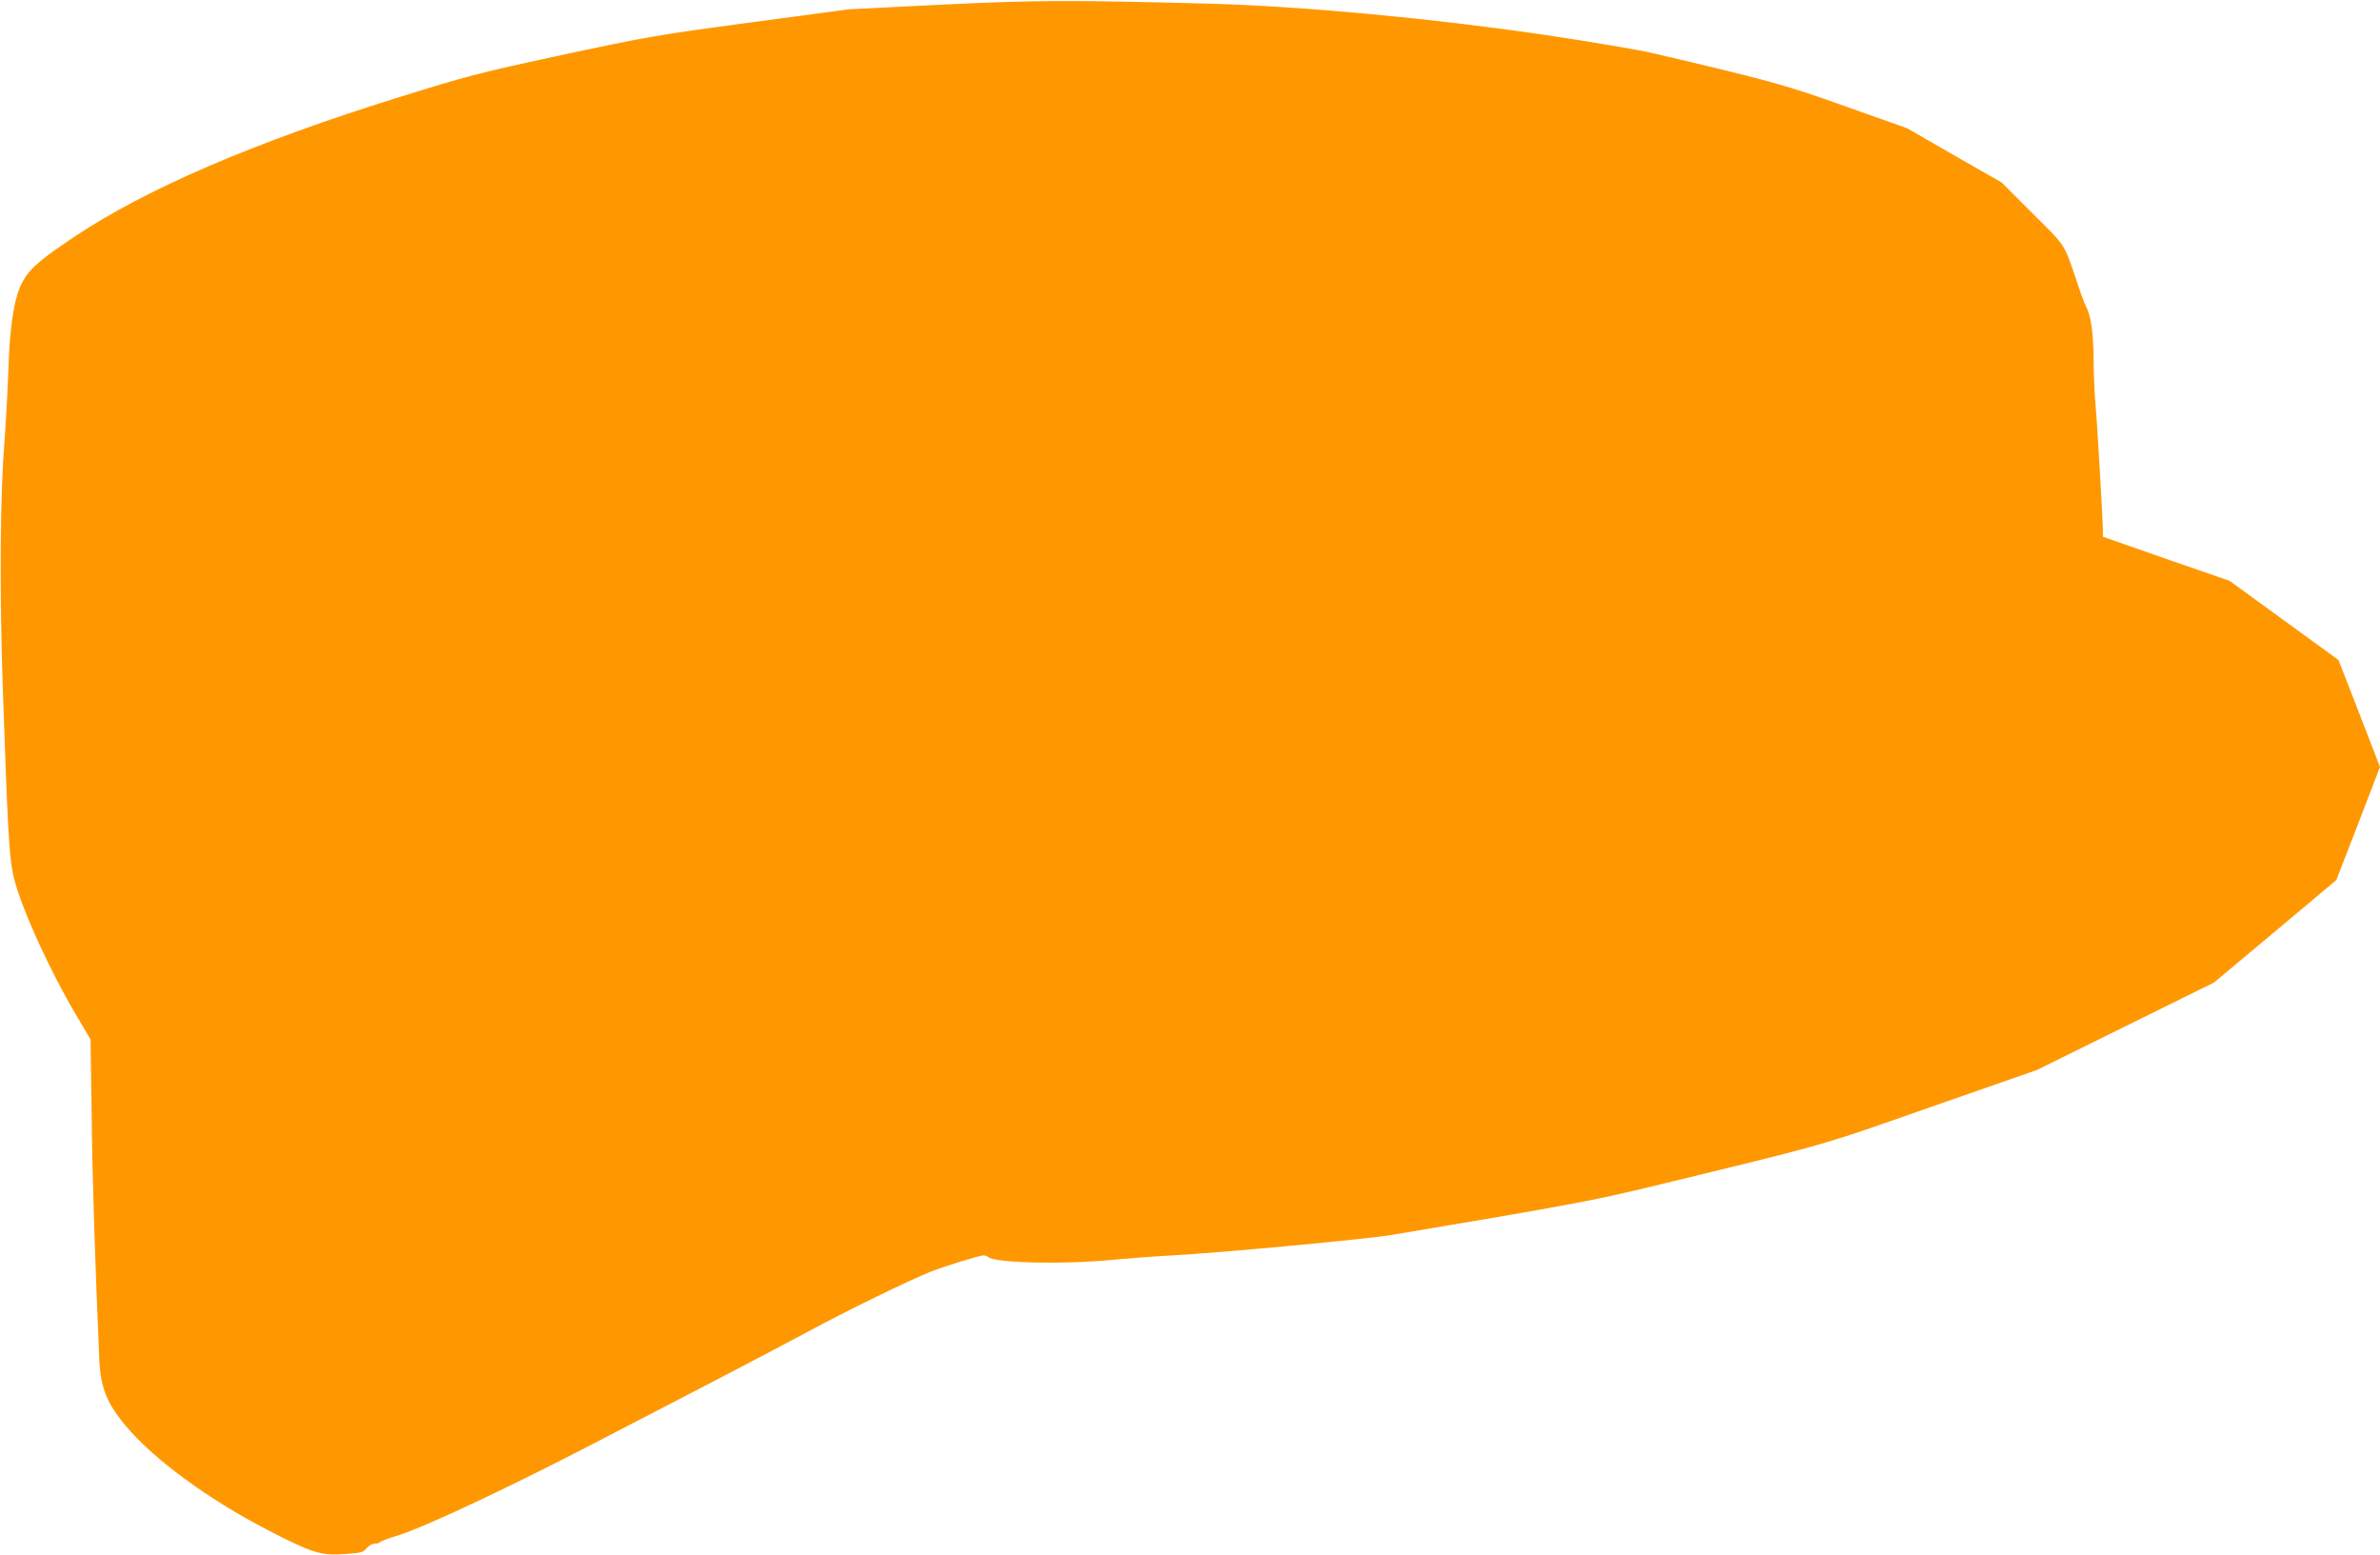
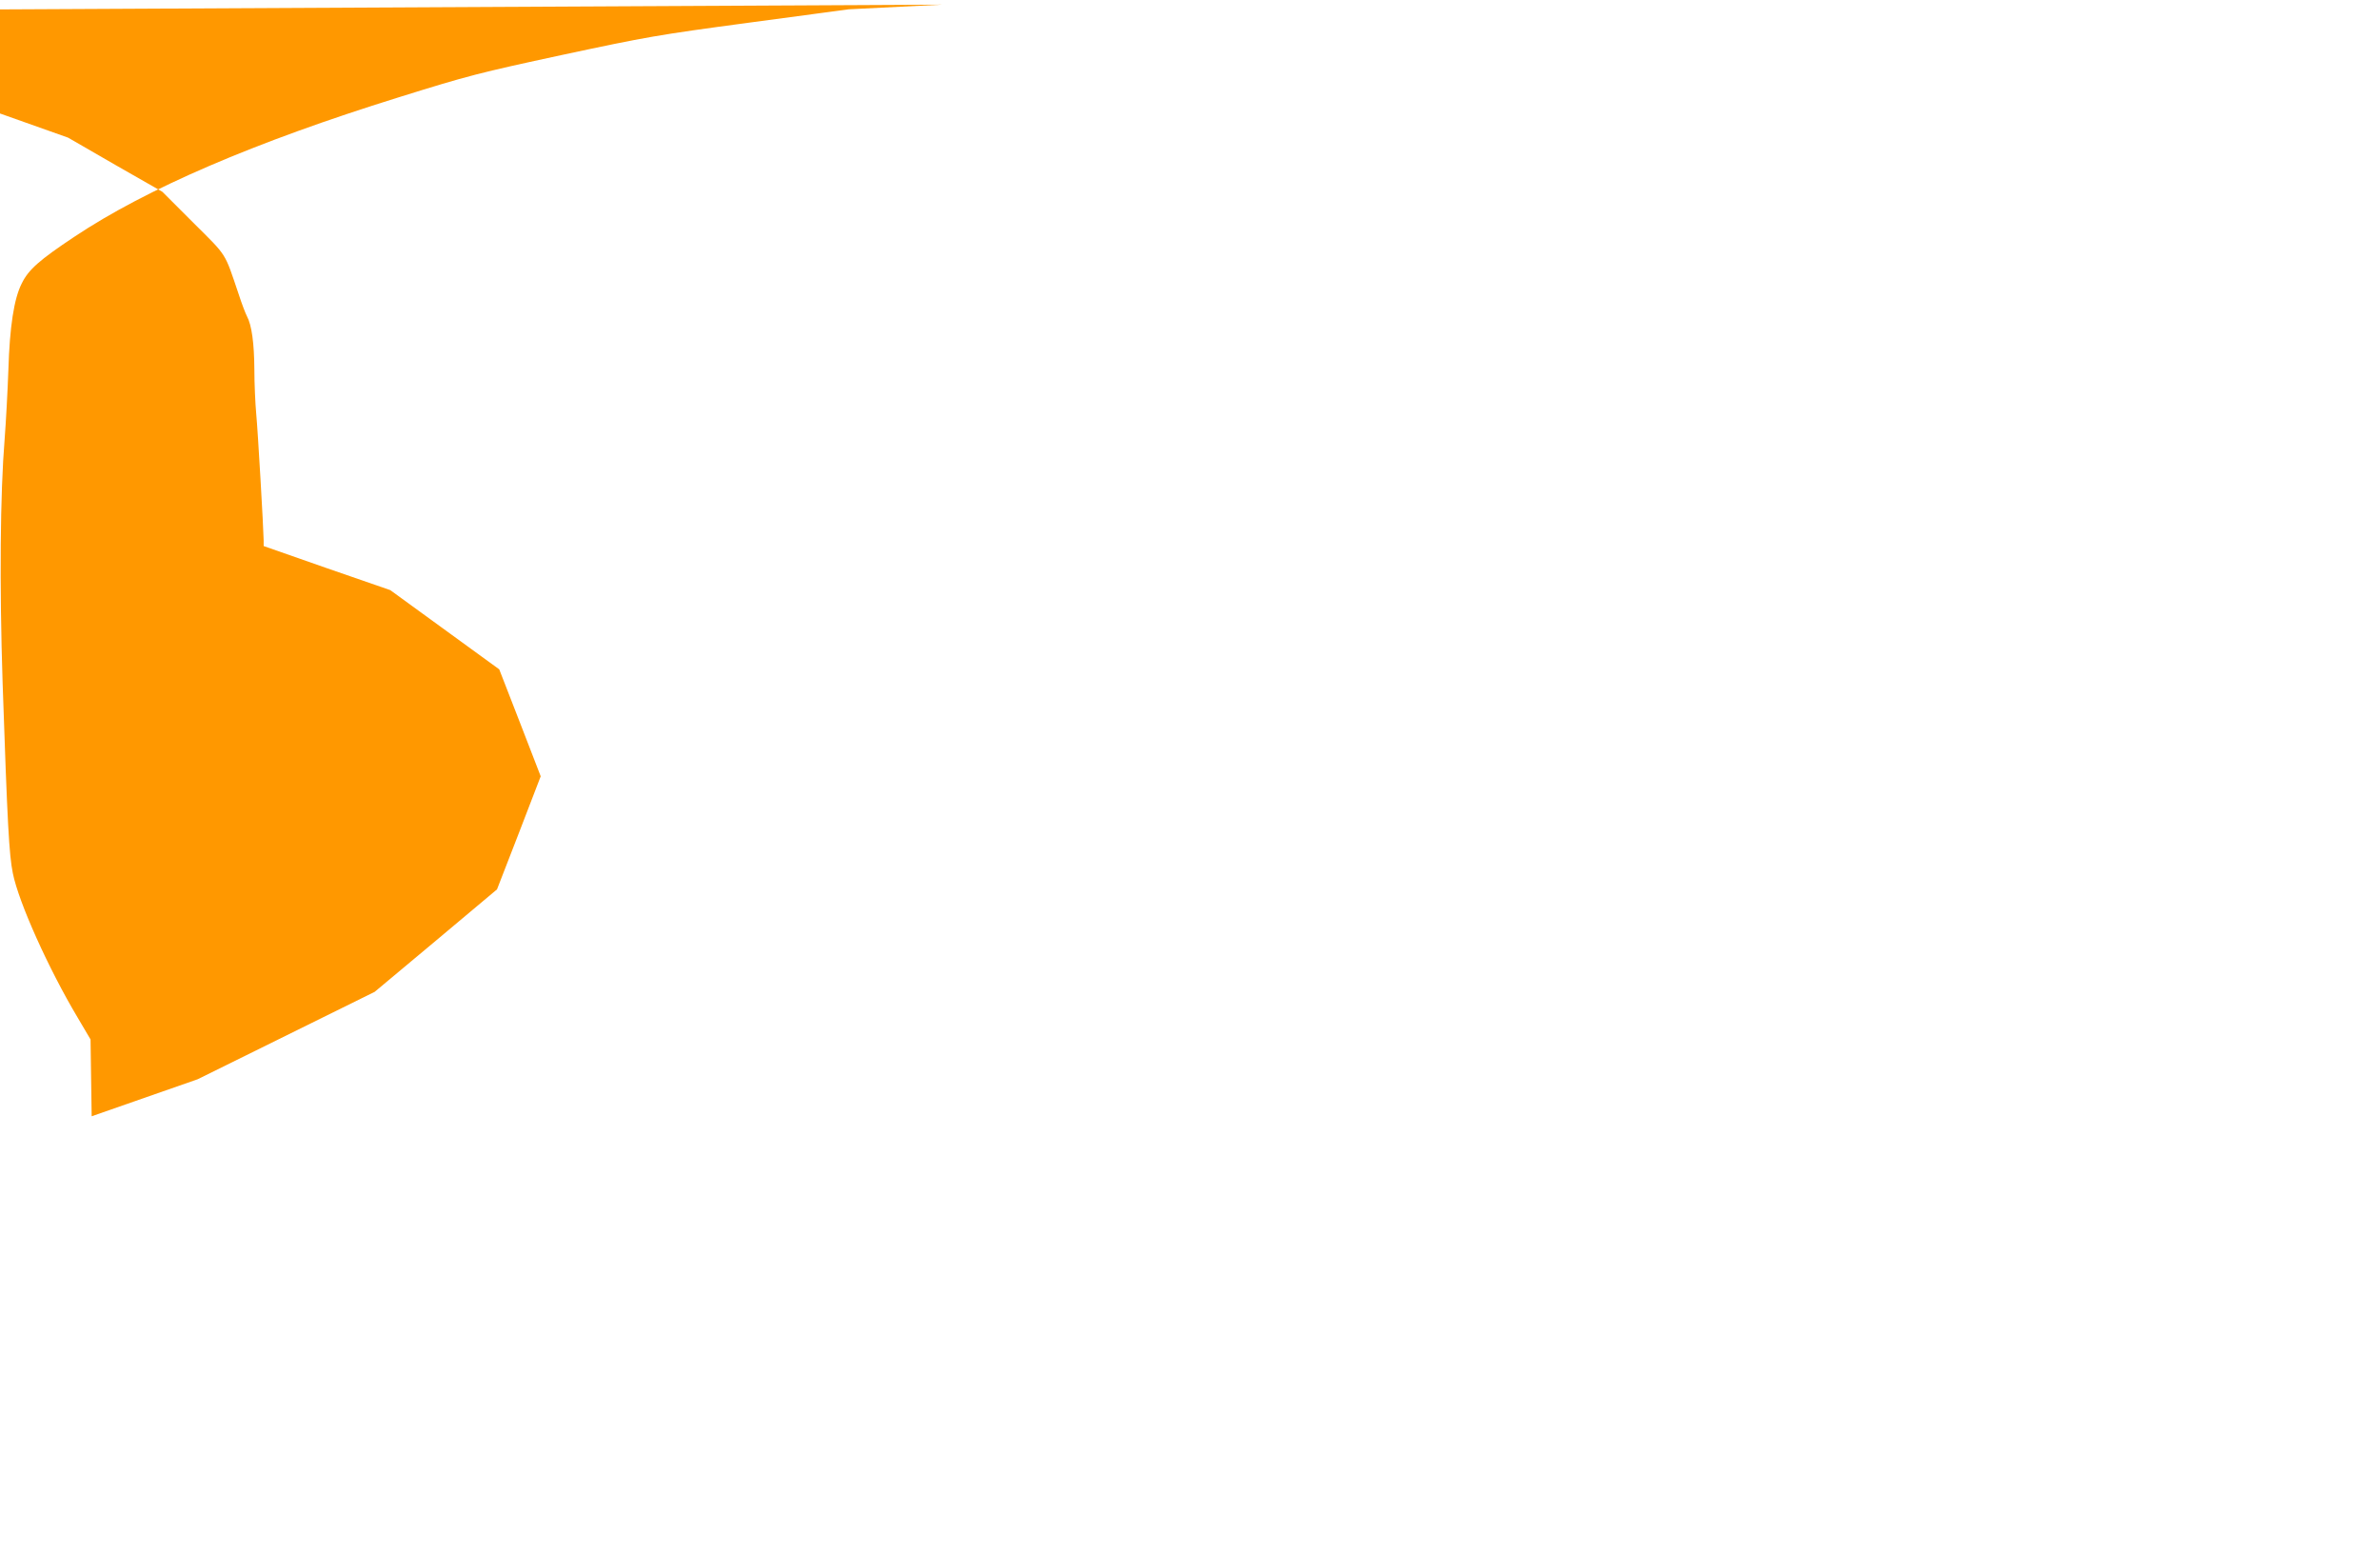
<svg xmlns="http://www.w3.org/2000/svg" version="1.0" width="1280pt" height="836pt" viewBox="0 0 1280 836" preserveAspectRatio="xMidYMid meet">
  <g transform="translate(0,836) scale(0.1,-0.1)" fill="#ff9800" stroke="none">
-     <path d="M5065 8335 l-500 -25 -530 -71 c-501 -67 -556 -77 -1010 -174 -450 -97 -505 -111 -880 -228 -778 -242 -1358 -492 -1745 -750 -188 -125 -247 -177 -283 -251 -42 -82 -65 -234 -72 -466 -4 -113 -13 -279 -20 -370 -24 -294 -28 -782 -11 -1310 26 -767 35 -926 55 -1025 31 -156 192 -514 349 -777 l69 -117 6 -413 c4 -346 18 -780 41 -1303 6 -154 39 -238 141 -360 150 -180 441 -394 765 -562 239 -123 285 -138 413 -129 90 6 102 10 119 32 11 13 30 24 43 24 13 0 26 4 29 8 3 5 40 19 83 32 149 43 663 286 1198 567 138 72 381 198 540 280 160 83 380 199 490 258 188 102 538 273 650 317 72 29 264 88 284 88 9 0 21 -4 26 -9 35 -32 408 -41 665 -15 85 8 232 19 325 24 249 13 1041 87 1180 110 960 161 1081 184 1400 261 963 234 883 211 1500 427 l570 199 476 235 476 235 329 275 329 276 118 304 117 304 -111 287 -112 288 -293 213 -293 213 -341 118 -340 119 0 30 c-1 67 -31 587 -40 681 -5 55 -10 163 -10 240 -1 139 -14 237 -40 285 -7 13 -28 67 -45 120 -77 227 -59 199 -243 382 l-167 167 -254 145 -253 146 -327 116 c-330 118 -402 138 -1041 288 -80 19 -350 64 -600 101 -602 88 -1289 151 -1775 165 -759 20 -926 20 -1450 -5z" />
+     <path d="M5065 8335 l-500 -25 -530 -71 c-501 -67 -556 -77 -1010 -174 -450 -97 -505 -111 -880 -228 -778 -242 -1358 -492 -1745 -750 -188 -125 -247 -177 -283 -251 -42 -82 -65 -234 -72 -466 -4 -113 -13 -279 -20 -370 -24 -294 -28 -782 -11 -1310 26 -767 35 -926 55 -1025 31 -156 192 -514 349 -777 l69 -117 6 -413 l570 199 476 235 476 235 329 275 329 276 118 304 117 304 -111 287 -112 288 -293 213 -293 213 -341 118 -340 119 0 30 c-1 67 -31 587 -40 681 -5 55 -10 163 -10 240 -1 139 -14 237 -40 285 -7 13 -28 67 -45 120 -77 227 -59 199 -243 382 l-167 167 -254 145 -253 146 -327 116 c-330 118 -402 138 -1041 288 -80 19 -350 64 -600 101 -602 88 -1289 151 -1775 165 -759 20 -926 20 -1450 -5z" />
  </g>
</svg>